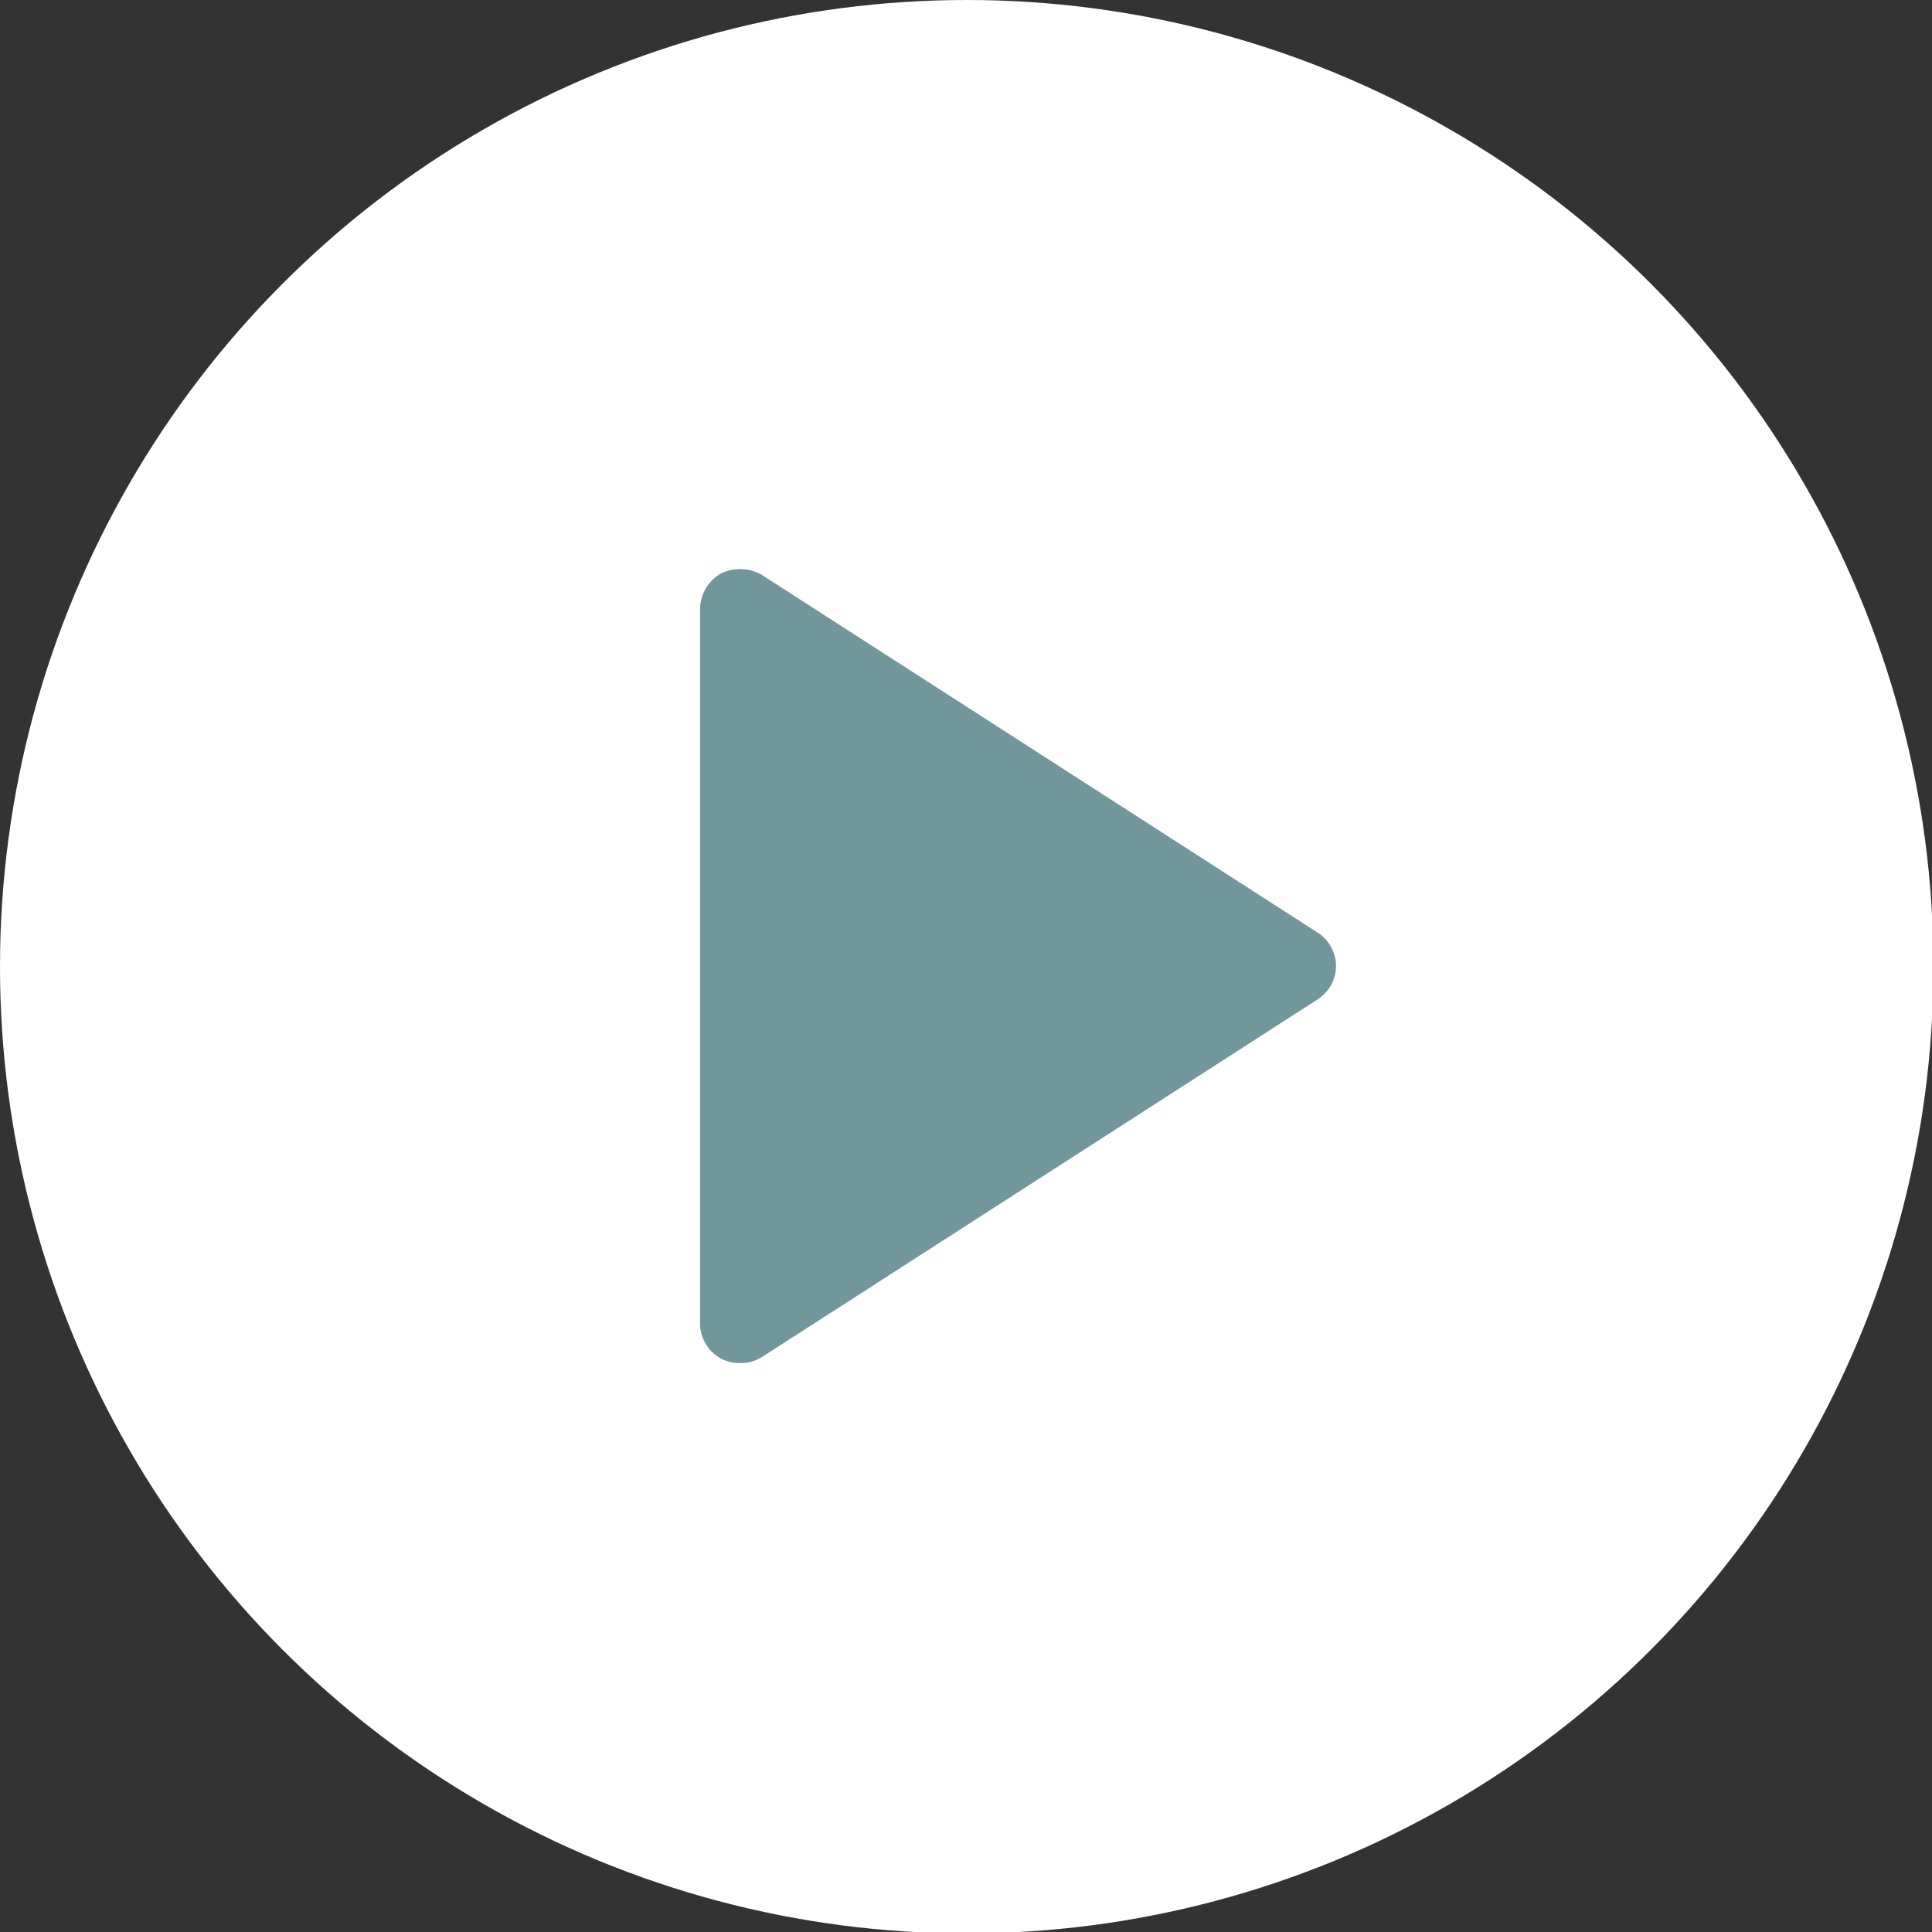
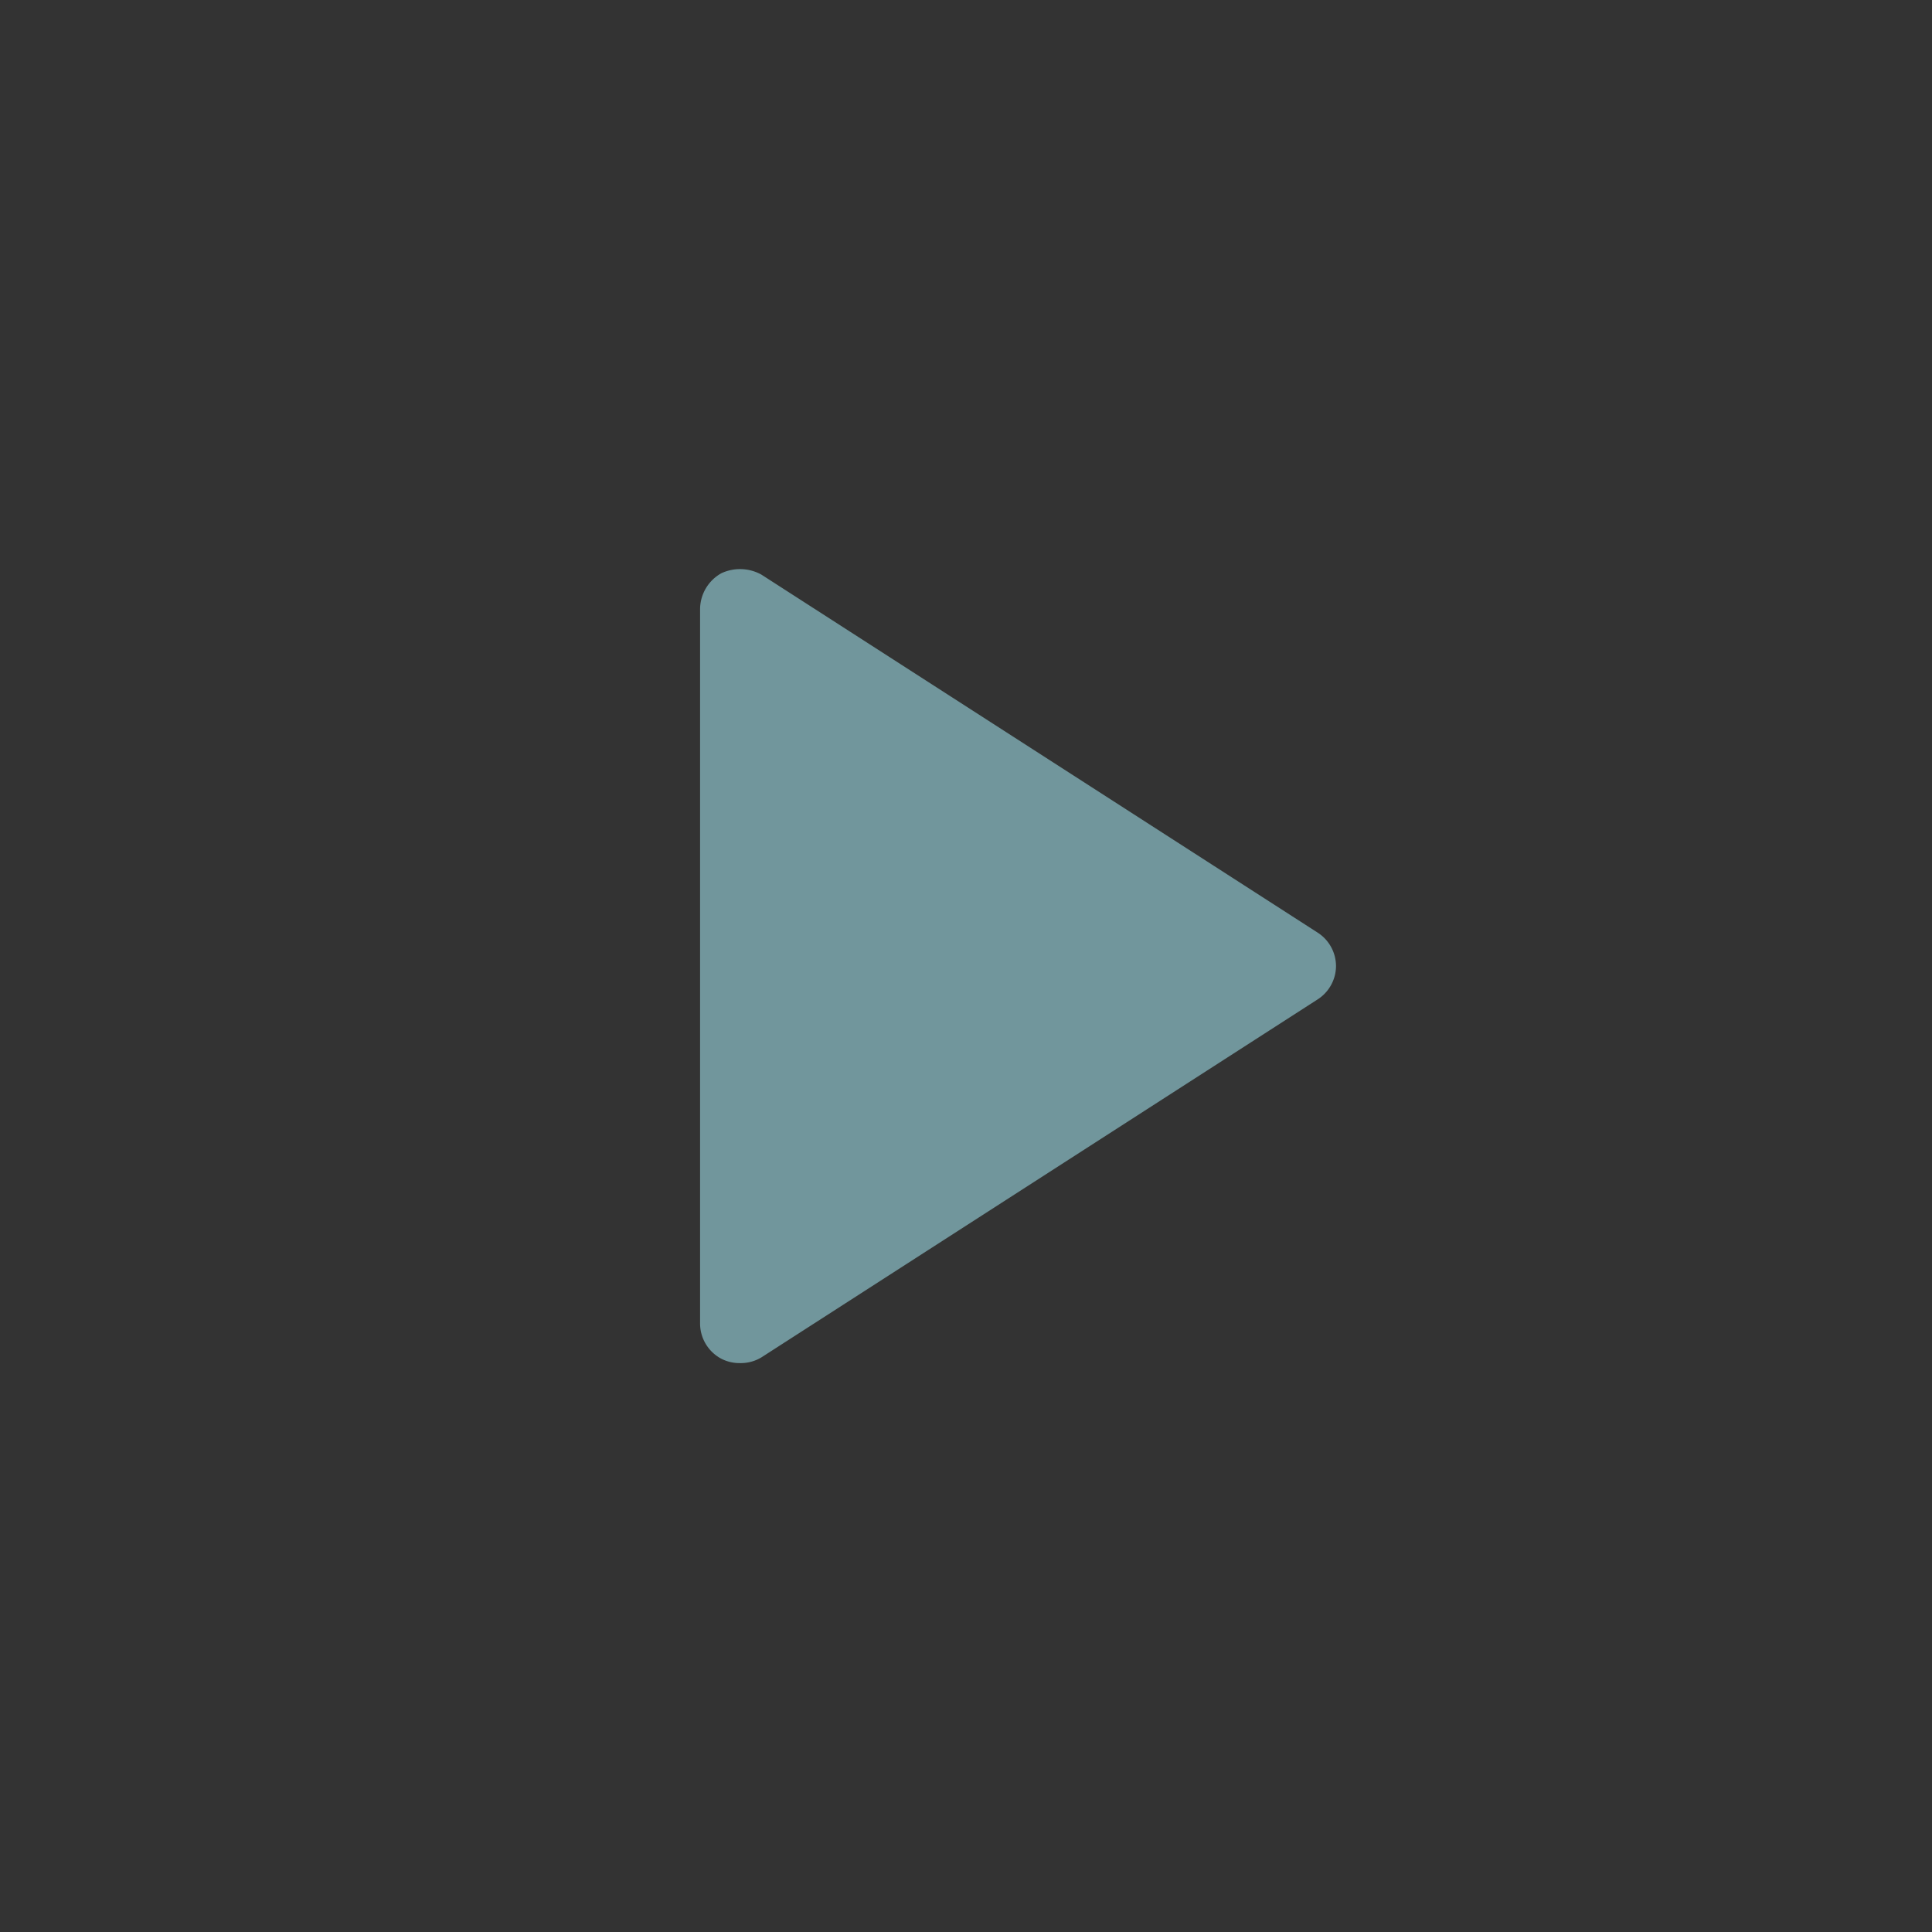
<svg xmlns="http://www.w3.org/2000/svg" id="Layer_1" data-name="Layer 1" width="135.5" height="135.5" viewBox="0 0 135.5 135.5">
  <rect x="0" y="0" width="135.5" height="135.5" fill="#333333" stroke="none" />
-   <circle cx="67.8" cy="67.8" r="67.8" style="fill:#fff" />
  <g style="isolation:isolate">
    <path d="M92.4,70.1l-39,25.1a2.8,2.8,0,0,1-1.5.4,2.8,2.8,0,0,1-1.3-.3,2.8,2.8,0,0,1-1.5-2.5V42.7a2.9,2.9,0,0,1,1.5-2.5,3.1,3.1,0,0,1,2.8.1l39,25.1a2.8,2.8,0,0,1,1.3,2.4,2.8,2.8,0,0,1-1.3,2.3" style="fill:#71969c;fill-rule:evenodd" />
  </g>
</svg>